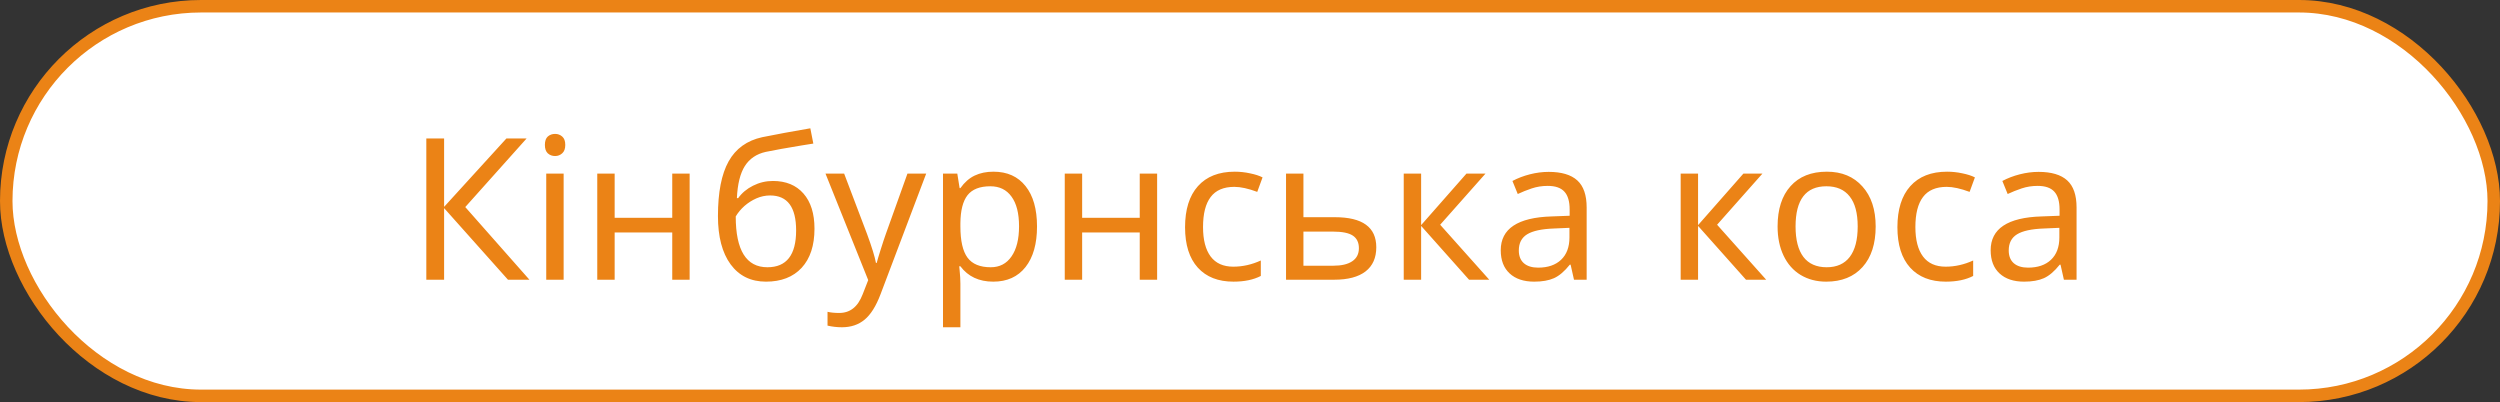
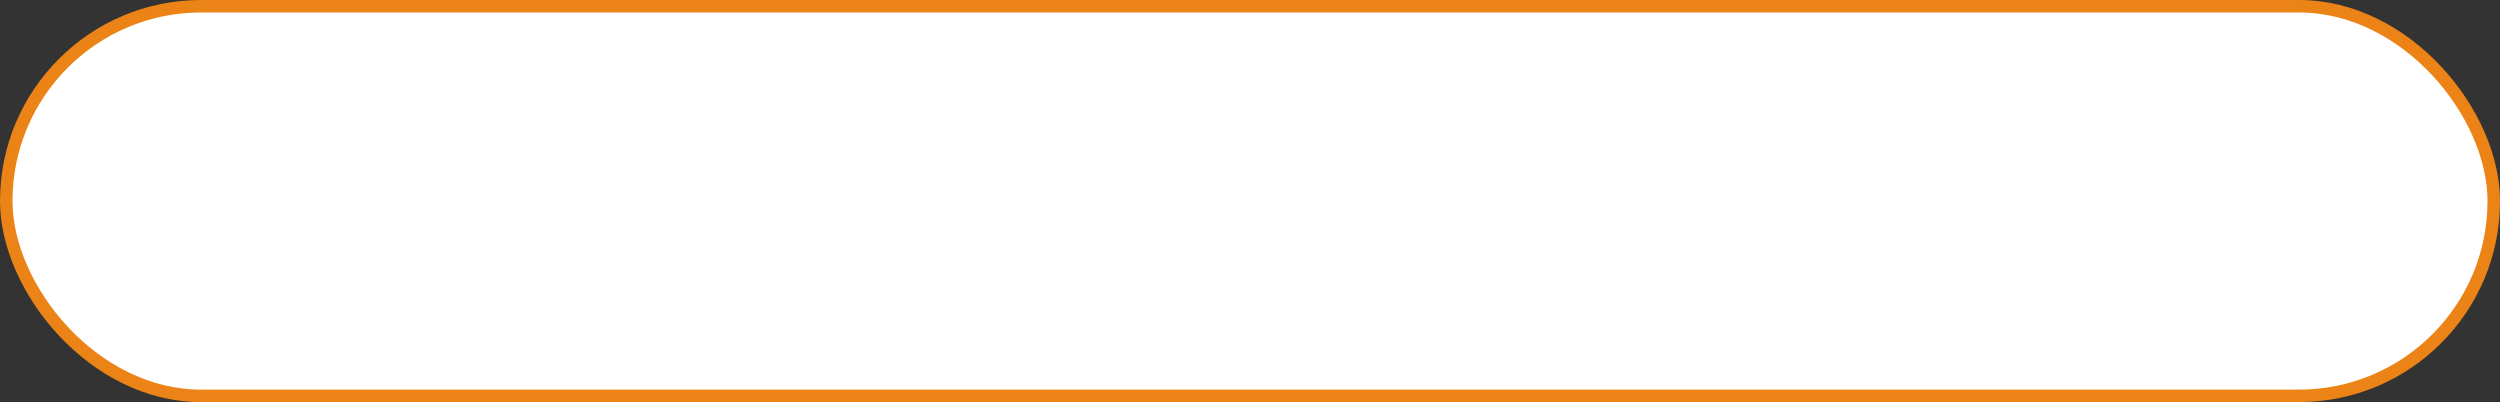
<svg xmlns="http://www.w3.org/2000/svg" width="1001" height="161" viewBox="0 0 1001 161" fill="none">
  <rect x="0" y="0" width="1001" height="161" fill="#333333" stroke="none" />
  <rect x="2.5" y="2.5" width="996" height="156" rx="78" fill="white" stroke="#EB8316" stroke-width="5" />
-   <path d="M211.982 112H203.393L177.818 83.33V112H170.699V55.434H177.818V82.827L202.774 55.434H210.86L186.292 82.905L211.982 112ZM225.679 112H218.714V69.518H225.679V112ZM218.173 58.027C218.173 56.479 218.56 55.357 219.333 54.661C220.133 53.964 221.113 53.616 222.274 53.616C223.357 53.616 224.299 53.964 225.098 54.661C225.924 55.357 226.336 56.479 226.336 58.027C226.336 59.549 225.924 60.671 225.098 61.393C224.299 62.115 223.357 62.476 222.274 62.476C221.113 62.476 220.133 62.115 219.333 61.393C218.56 60.671 218.173 59.549 218.173 58.027ZM246.107 69.518V87.199H269.167V69.518H276.131V112H269.167V93.08H246.107V112H239.143V69.518H246.107ZM287.467 86.503C287.467 77.037 288.886 69.75 291.723 64.643C294.586 59.51 299.074 56.273 305.188 54.931C310.939 53.771 317.362 52.584 324.455 51.372L325.655 57.485L321.051 58.22C315.066 59.2 310.256 60.065 306.619 60.812C302.905 61.638 300.106 63.534 298.223 66.5C296.366 69.441 295.309 73.722 295.051 79.345H295.554C297.05 77.256 299.036 75.592 301.512 74.354C304.014 73.09 306.671 72.458 309.482 72.458C314.692 72.458 318.768 74.135 321.708 77.488C324.649 80.841 326.119 85.536 326.119 91.571C326.119 98.304 324.404 103.527 320.973 107.241C317.543 110.93 312.784 112.774 306.696 112.774C300.661 112.774 295.94 110.465 292.536 105.848C289.157 101.231 287.467 94.783 287.467 86.503ZM307.277 107.009C314.938 107.009 318.768 102.095 318.768 92.268C318.768 82.931 315.299 78.262 308.36 78.262C306.477 78.262 304.646 78.649 302.866 79.423C301.112 80.196 299.513 81.215 298.068 82.479C296.65 83.743 295.489 85.136 294.586 86.658C294.586 100.225 298.816 107.009 307.277 107.009ZM330.53 69.518H337.997L347.167 93.699C349.101 98.961 350.288 102.817 350.726 105.268H351.036C351.268 104.313 351.797 102.534 352.622 99.929C353.447 97.298 354.144 95.195 354.711 93.622L363.339 69.518H370.845L352.545 117.881C350.765 122.575 348.65 125.941 346.199 127.979C343.749 130.017 340.718 131.036 337.107 131.036C335.173 131.036 333.251 130.816 331.342 130.378V124.845C332.632 125.155 334.18 125.31 335.985 125.31C338.203 125.31 340.086 124.69 341.634 123.452C343.182 122.24 344.445 120.357 345.426 117.804L347.631 112.155L330.53 69.518ZM397.696 112.774C391.996 112.774 387.611 110.723 384.542 106.622H384.077L384.232 108.208C384.438 110.22 384.542 112.013 384.542 113.586V131.036H377.577V69.518H383.304L384.232 75.321H384.542C386.192 73 388.101 71.323 390.268 70.292C392.435 69.26 394.937 68.744 397.774 68.744C403.294 68.744 407.575 70.666 410.619 74.509C413.689 78.326 415.223 83.717 415.223 90.681C415.223 97.62 413.689 103.037 410.619 106.932C407.55 110.826 403.242 112.774 397.696 112.774ZM396.536 74.586C392.331 74.586 389.288 75.773 387.405 78.146C385.548 80.519 384.593 84.246 384.542 89.327V90.681C384.542 96.433 385.496 100.599 387.405 103.179C389.314 105.732 392.409 107.009 396.69 107.009C400.25 107.009 403.023 105.564 405.009 102.676C407.021 99.787 408.027 95.763 408.027 90.604C408.027 85.42 407.021 81.46 405.009 78.726C403.023 75.966 400.198 74.586 396.536 74.586ZM433.292 69.518V87.199H456.351V69.518H463.315V112H456.351V93.08H433.292V112H426.327V69.518H433.292ZM493.881 112.774C487.768 112.774 483.009 110.904 479.604 107.164C476.199 103.398 474.497 98.007 474.497 90.991C474.497 83.872 476.212 78.391 479.643 74.548C483.099 70.679 488.013 68.744 494.384 68.744C496.447 68.744 498.485 68.963 500.497 69.402C502.535 69.814 504.211 70.356 505.527 71.027L503.399 76.83C499.813 75.489 496.757 74.819 494.229 74.819C489.947 74.819 486.788 76.173 484.75 78.881C482.712 81.564 481.693 85.574 481.693 90.914C481.693 96.047 482.712 99.98 484.75 102.714C486.788 105.423 489.806 106.777 493.804 106.777C497.544 106.777 501.219 105.951 504.83 104.301V110.491C501.89 112.013 498.24 112.774 493.881 112.774ZM521.893 86.967H534.506C545.546 86.967 551.065 90.978 551.065 99C551.065 103.23 549.634 106.454 546.771 108.673C543.908 110.891 539.716 112 534.196 112H514.929V69.518H521.893V86.967ZM544.101 99.387C544.101 97.117 543.302 95.441 541.702 94.357C540.103 93.274 537.434 92.732 533.693 92.732H521.893V106.39H533.887C537.163 106.39 539.678 105.797 541.432 104.61C543.211 103.424 544.101 101.683 544.101 99.387ZM587.164 69.518H594.786L576.64 89.985L596.295 112H588.208L569.018 90.449V112H562.054V69.518H569.018V90.14L587.164 69.518ZM630.226 112L628.872 105.964H628.562C626.447 108.621 624.332 110.427 622.217 111.381C620.128 112.31 617.484 112.774 614.286 112.774C610.107 112.774 606.831 111.678 604.458 109.485C602.085 107.293 600.899 104.197 600.899 100.199C600.899 91.584 607.695 87.07 621.289 86.658L628.485 86.387V83.872C628.485 80.648 627.789 78.275 626.396 76.753C625.003 75.205 622.772 74.431 619.702 74.431C617.458 74.431 615.33 74.767 613.318 75.438C611.332 76.108 609.462 76.856 607.708 77.681L605.58 72.458C607.721 71.323 610.056 70.433 612.583 69.789C615.111 69.144 617.613 68.821 620.089 68.821C625.222 68.821 629.04 69.956 631.542 72.226C634.044 74.496 635.295 78.107 635.295 83.059V112H630.226ZM615.872 107.164C619.767 107.164 622.823 106.119 625.042 104.03C627.286 101.915 628.408 98.923 628.408 95.054V91.223L622.14 91.494C617.265 91.675 613.705 92.448 611.461 93.816C609.243 95.183 608.134 97.336 608.134 100.277C608.134 102.495 608.805 104.197 610.146 105.384C611.513 106.57 613.422 107.164 615.872 107.164ZM698.051 69.518H705.673L687.527 89.985L707.182 112H699.095L679.905 90.449V112H672.94V69.518H679.905V90.14L698.051 69.518ZM751.018 90.681C751.018 97.62 749.264 103.037 745.756 106.932C742.248 110.826 737.399 112.774 731.208 112.774C727.365 112.774 723.96 111.884 720.994 110.104C718.028 108.299 715.745 105.719 714.146 102.366C712.547 99.013 711.747 95.118 711.747 90.681C711.747 83.769 713.475 78.391 716.932 74.548C720.388 70.679 725.237 68.744 731.479 68.744C737.463 68.744 742.209 70.717 745.717 74.664C749.251 78.584 751.018 83.924 751.018 90.681ZM718.943 90.681C718.943 96.021 719.988 100.083 722.077 102.869C724.192 105.629 727.301 107.009 731.402 107.009C735.451 107.009 738.534 105.629 740.649 102.869C742.764 100.083 743.821 96.021 743.821 90.681C743.821 85.342 742.751 81.331 740.61 78.649C738.495 75.941 735.387 74.586 731.286 74.586C723.058 74.586 718.943 79.951 718.943 90.681ZM779.107 112.774C772.994 112.774 768.235 110.904 764.83 107.164C761.426 103.398 759.723 98.007 759.723 90.991C759.723 83.872 761.438 78.391 764.869 74.548C768.325 70.679 773.239 68.744 779.61 68.744C781.674 68.744 783.711 68.963 785.723 69.402C787.761 69.814 789.438 70.356 790.753 71.027L788.625 76.83C785.04 75.489 781.983 74.819 779.455 74.819C775.174 74.819 772.014 76.173 769.976 78.881C767.938 81.564 766.92 85.574 766.92 90.914C766.92 96.047 767.938 99.98 769.976 102.714C772.014 105.423 775.032 106.777 779.03 106.777C782.77 106.777 786.445 105.951 790.057 104.301V110.491C787.116 112.013 783.466 112.774 779.107 112.774ZM826.387 112L825.033 105.964H824.723C822.608 108.621 820.493 110.427 818.378 111.381C816.289 112.31 813.645 112.774 810.446 112.774C806.268 112.774 802.992 111.678 800.619 109.485C798.246 107.293 797.06 104.197 797.06 100.199C797.06 91.584 803.856 87.07 817.449 86.658L824.646 86.387V83.872C824.646 80.648 823.949 78.275 822.557 76.753C821.164 75.205 818.933 74.431 815.863 74.431C813.619 74.431 811.491 74.767 809.479 75.438C807.493 76.108 805.623 76.856 803.869 77.681L801.741 72.458C803.882 71.323 806.216 70.433 808.744 69.789C811.272 69.144 813.774 68.821 816.25 68.821C821.383 68.821 825.2 69.956 827.702 72.226C830.204 74.496 831.455 78.107 831.455 83.059V112H826.387ZM812.033 107.164C815.928 107.164 818.984 106.119 821.202 104.03C823.446 101.915 824.568 98.923 824.568 95.054V91.223L818.301 91.494C813.426 91.675 809.866 92.448 807.622 93.816C805.404 95.183 804.295 97.336 804.295 100.277C804.295 102.495 804.965 104.197 806.307 105.384C807.674 106.57 809.582 107.164 812.033 107.164Z" fill="#EB8316" />
</svg>